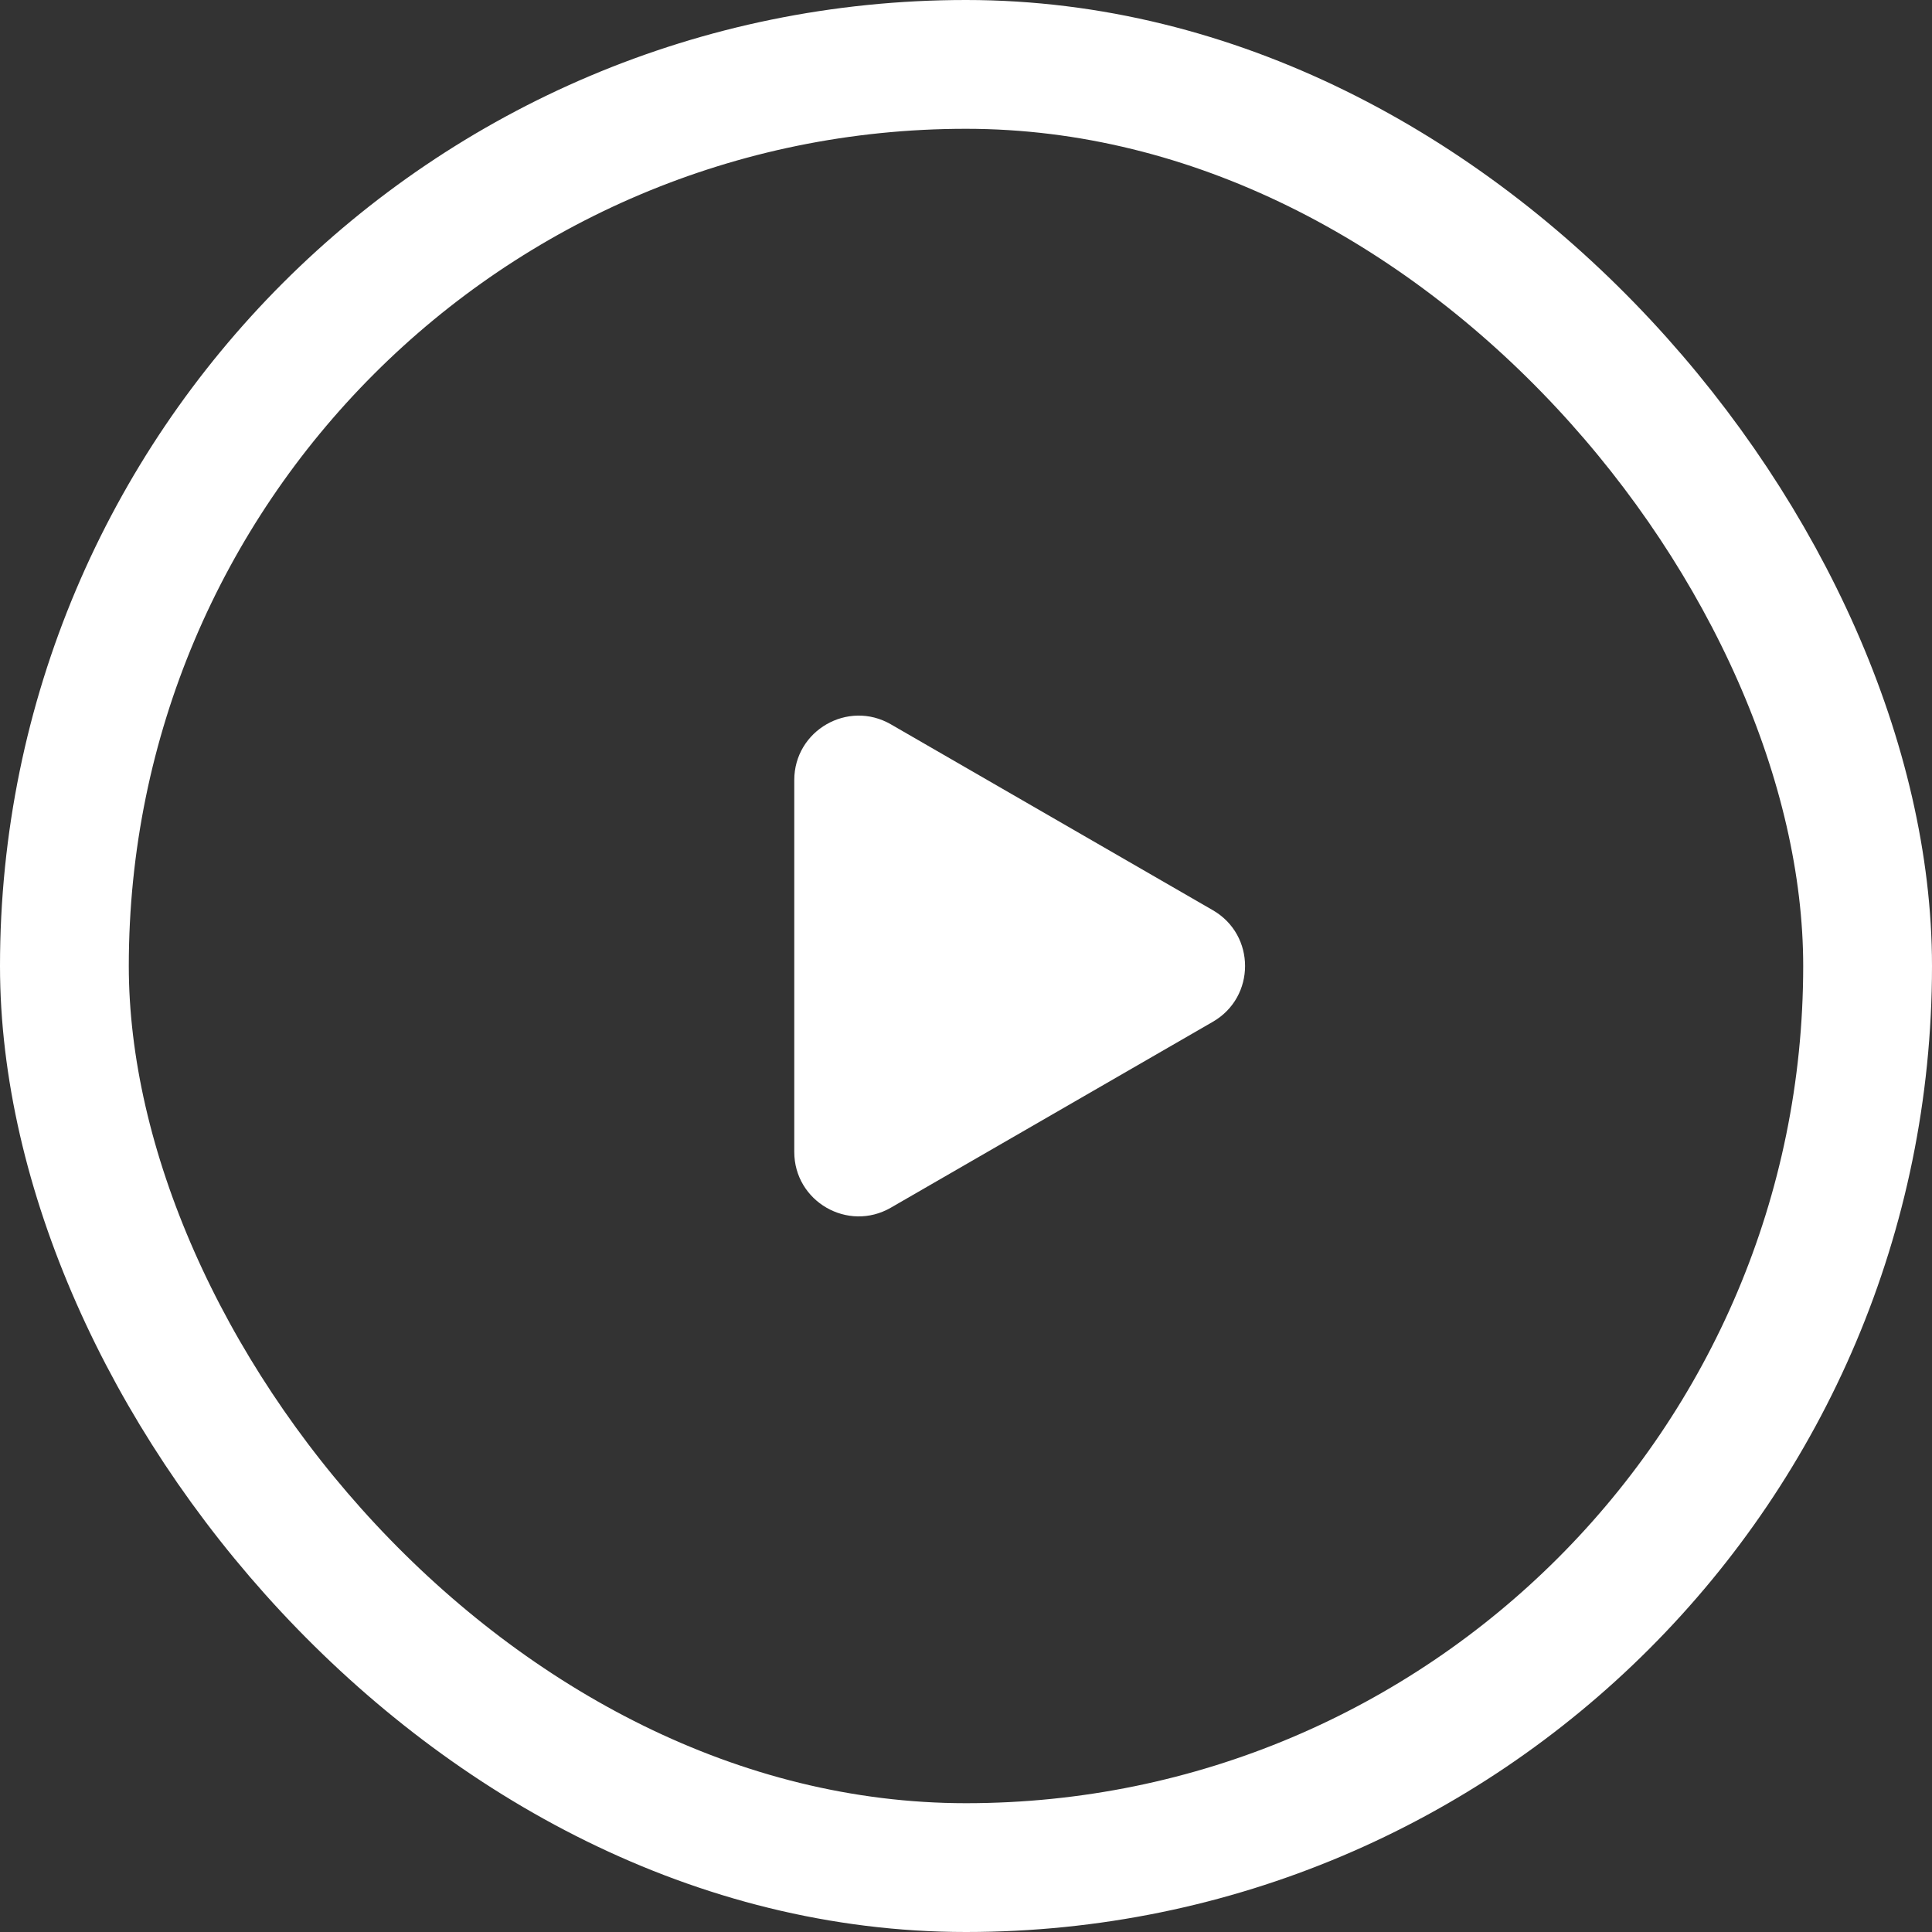
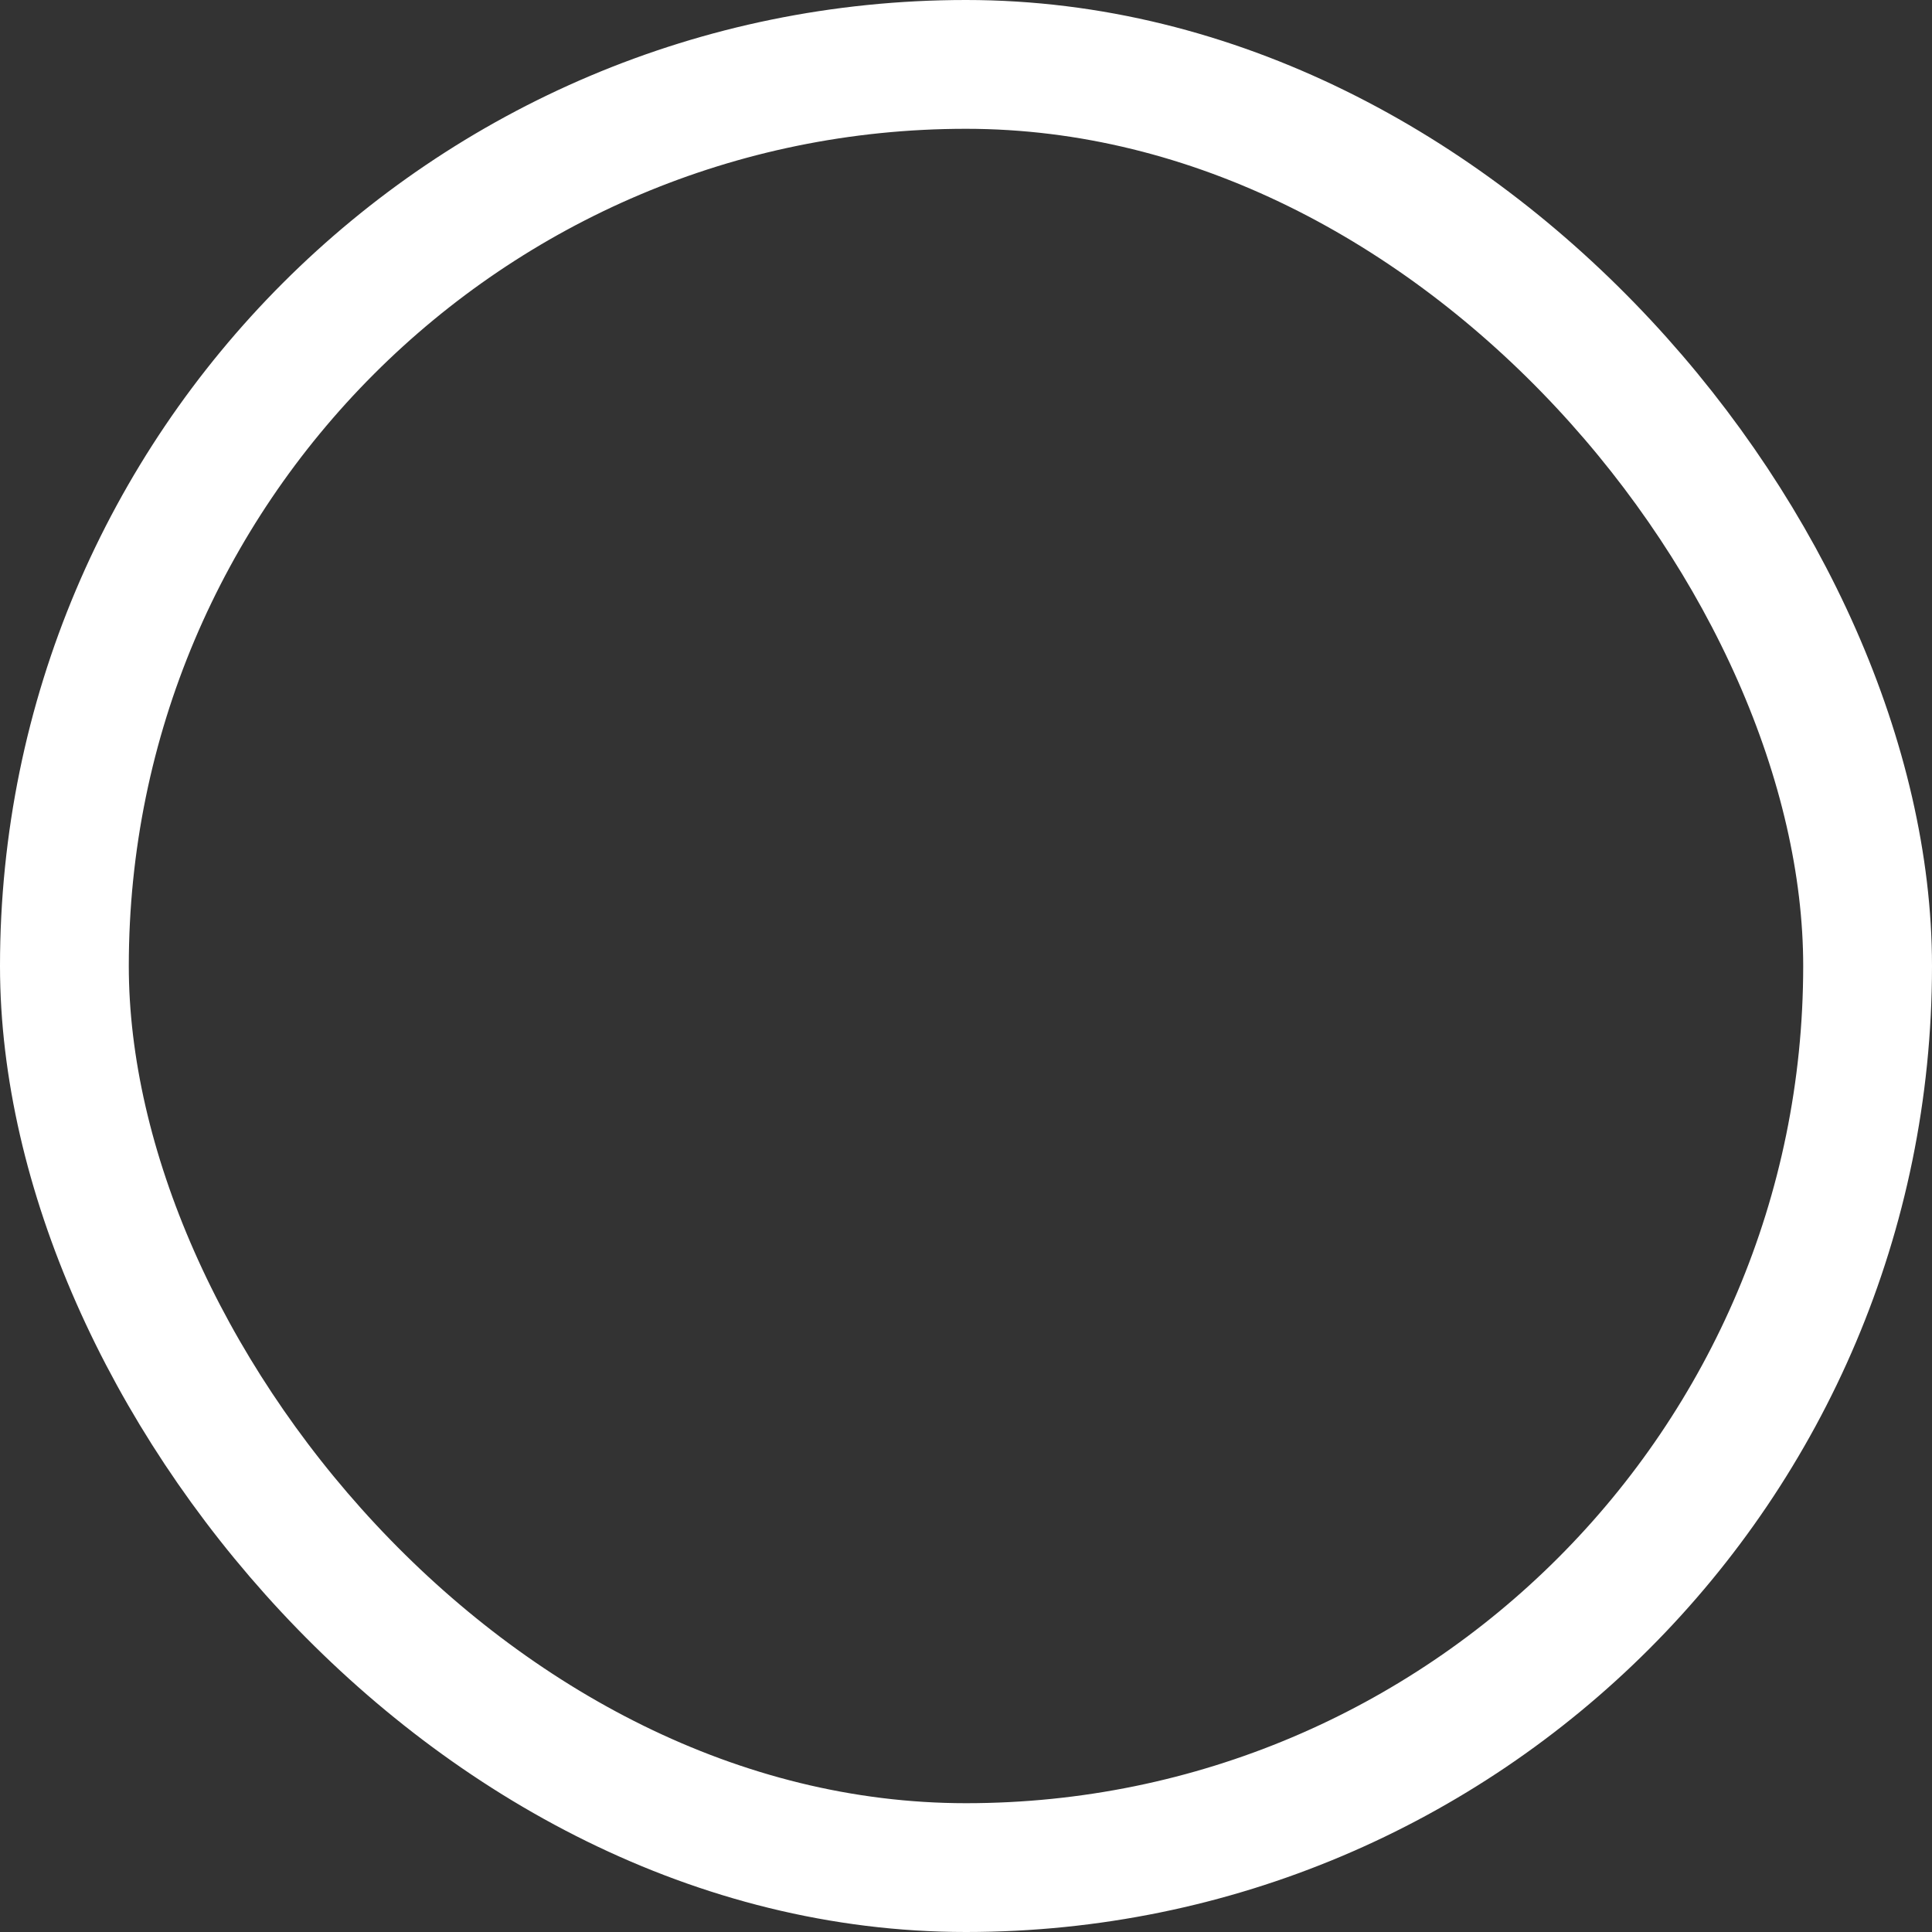
<svg xmlns="http://www.w3.org/2000/svg" width="90" height="90" viewBox="0 0 90 90" fill="none">
  <rect x="0" y="0" width="90" height="90" fill="#333333" stroke="none" />
  <rect x="3" y="3" width="84" height="84" rx="42" stroke="white" stroke-width="6" />
-   <path d="M56.5 42.402C58.5 43.557 58.5 46.443 56.5 47.598L41.5 56.258C39.5 57.413 37 55.97 37 53.66L37 36.34C37 34.03 39.5 32.587 41.5 33.742L56.5 42.402Z" fill="white" />
</svg>